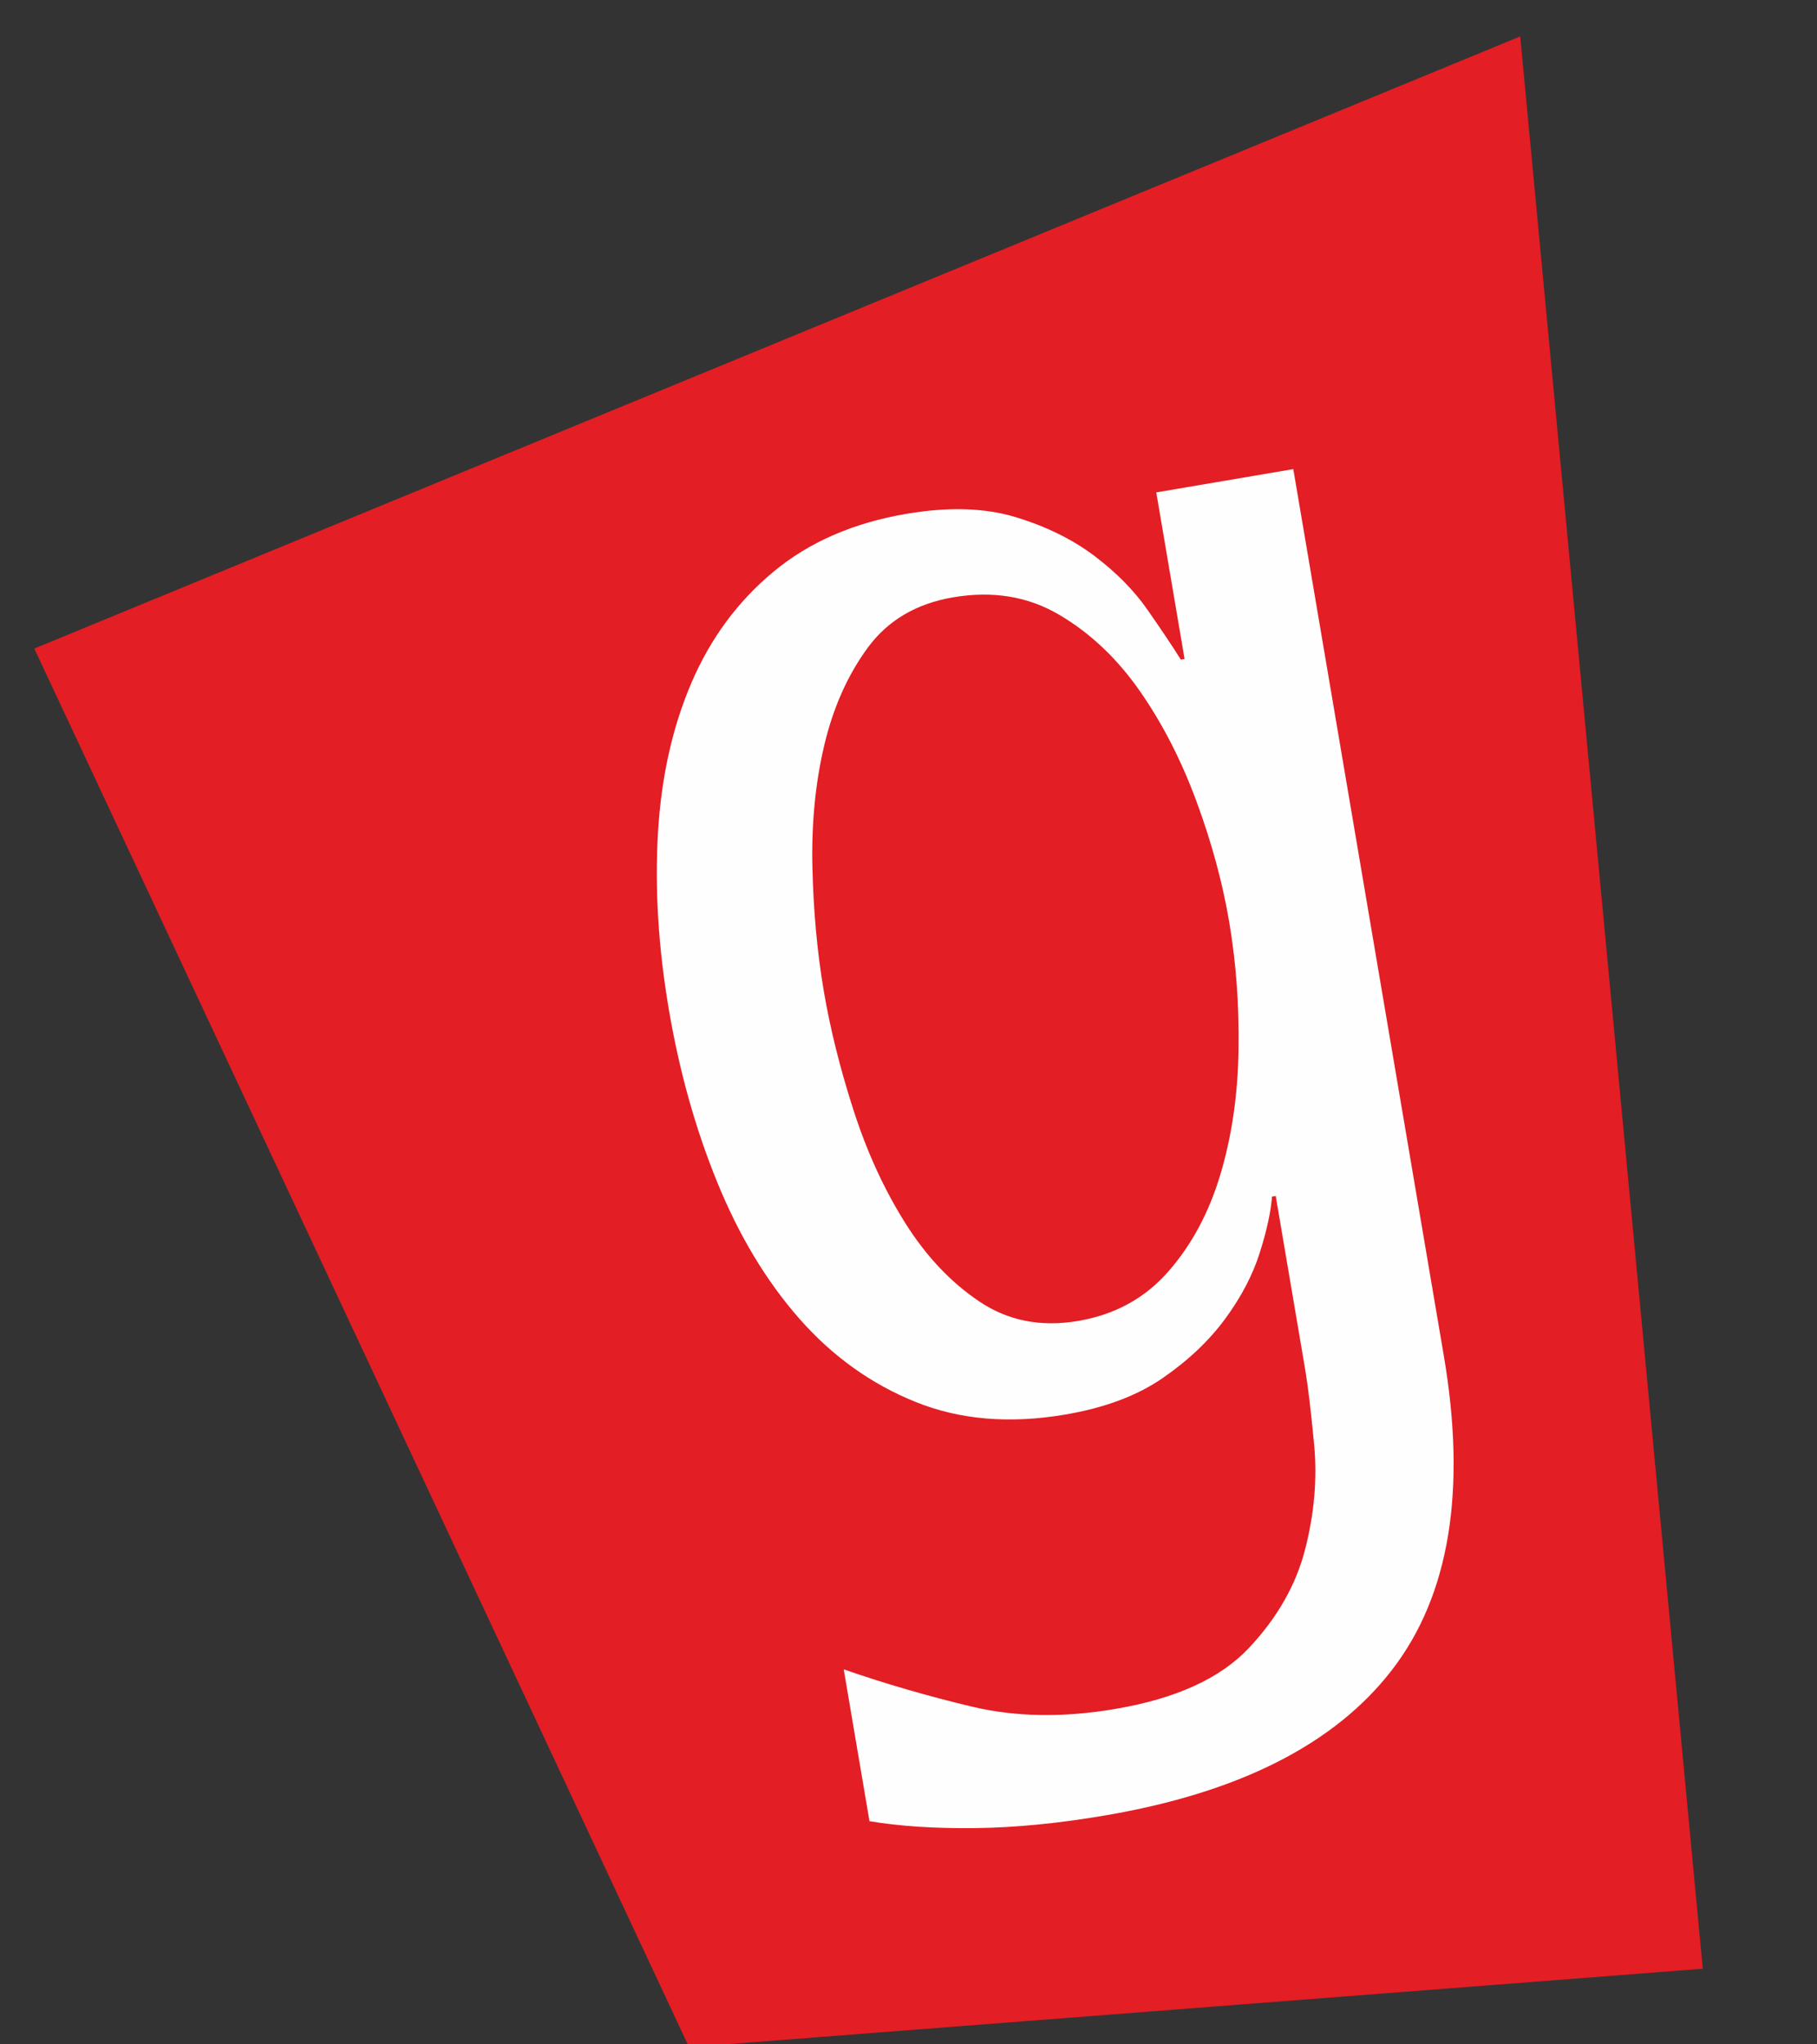
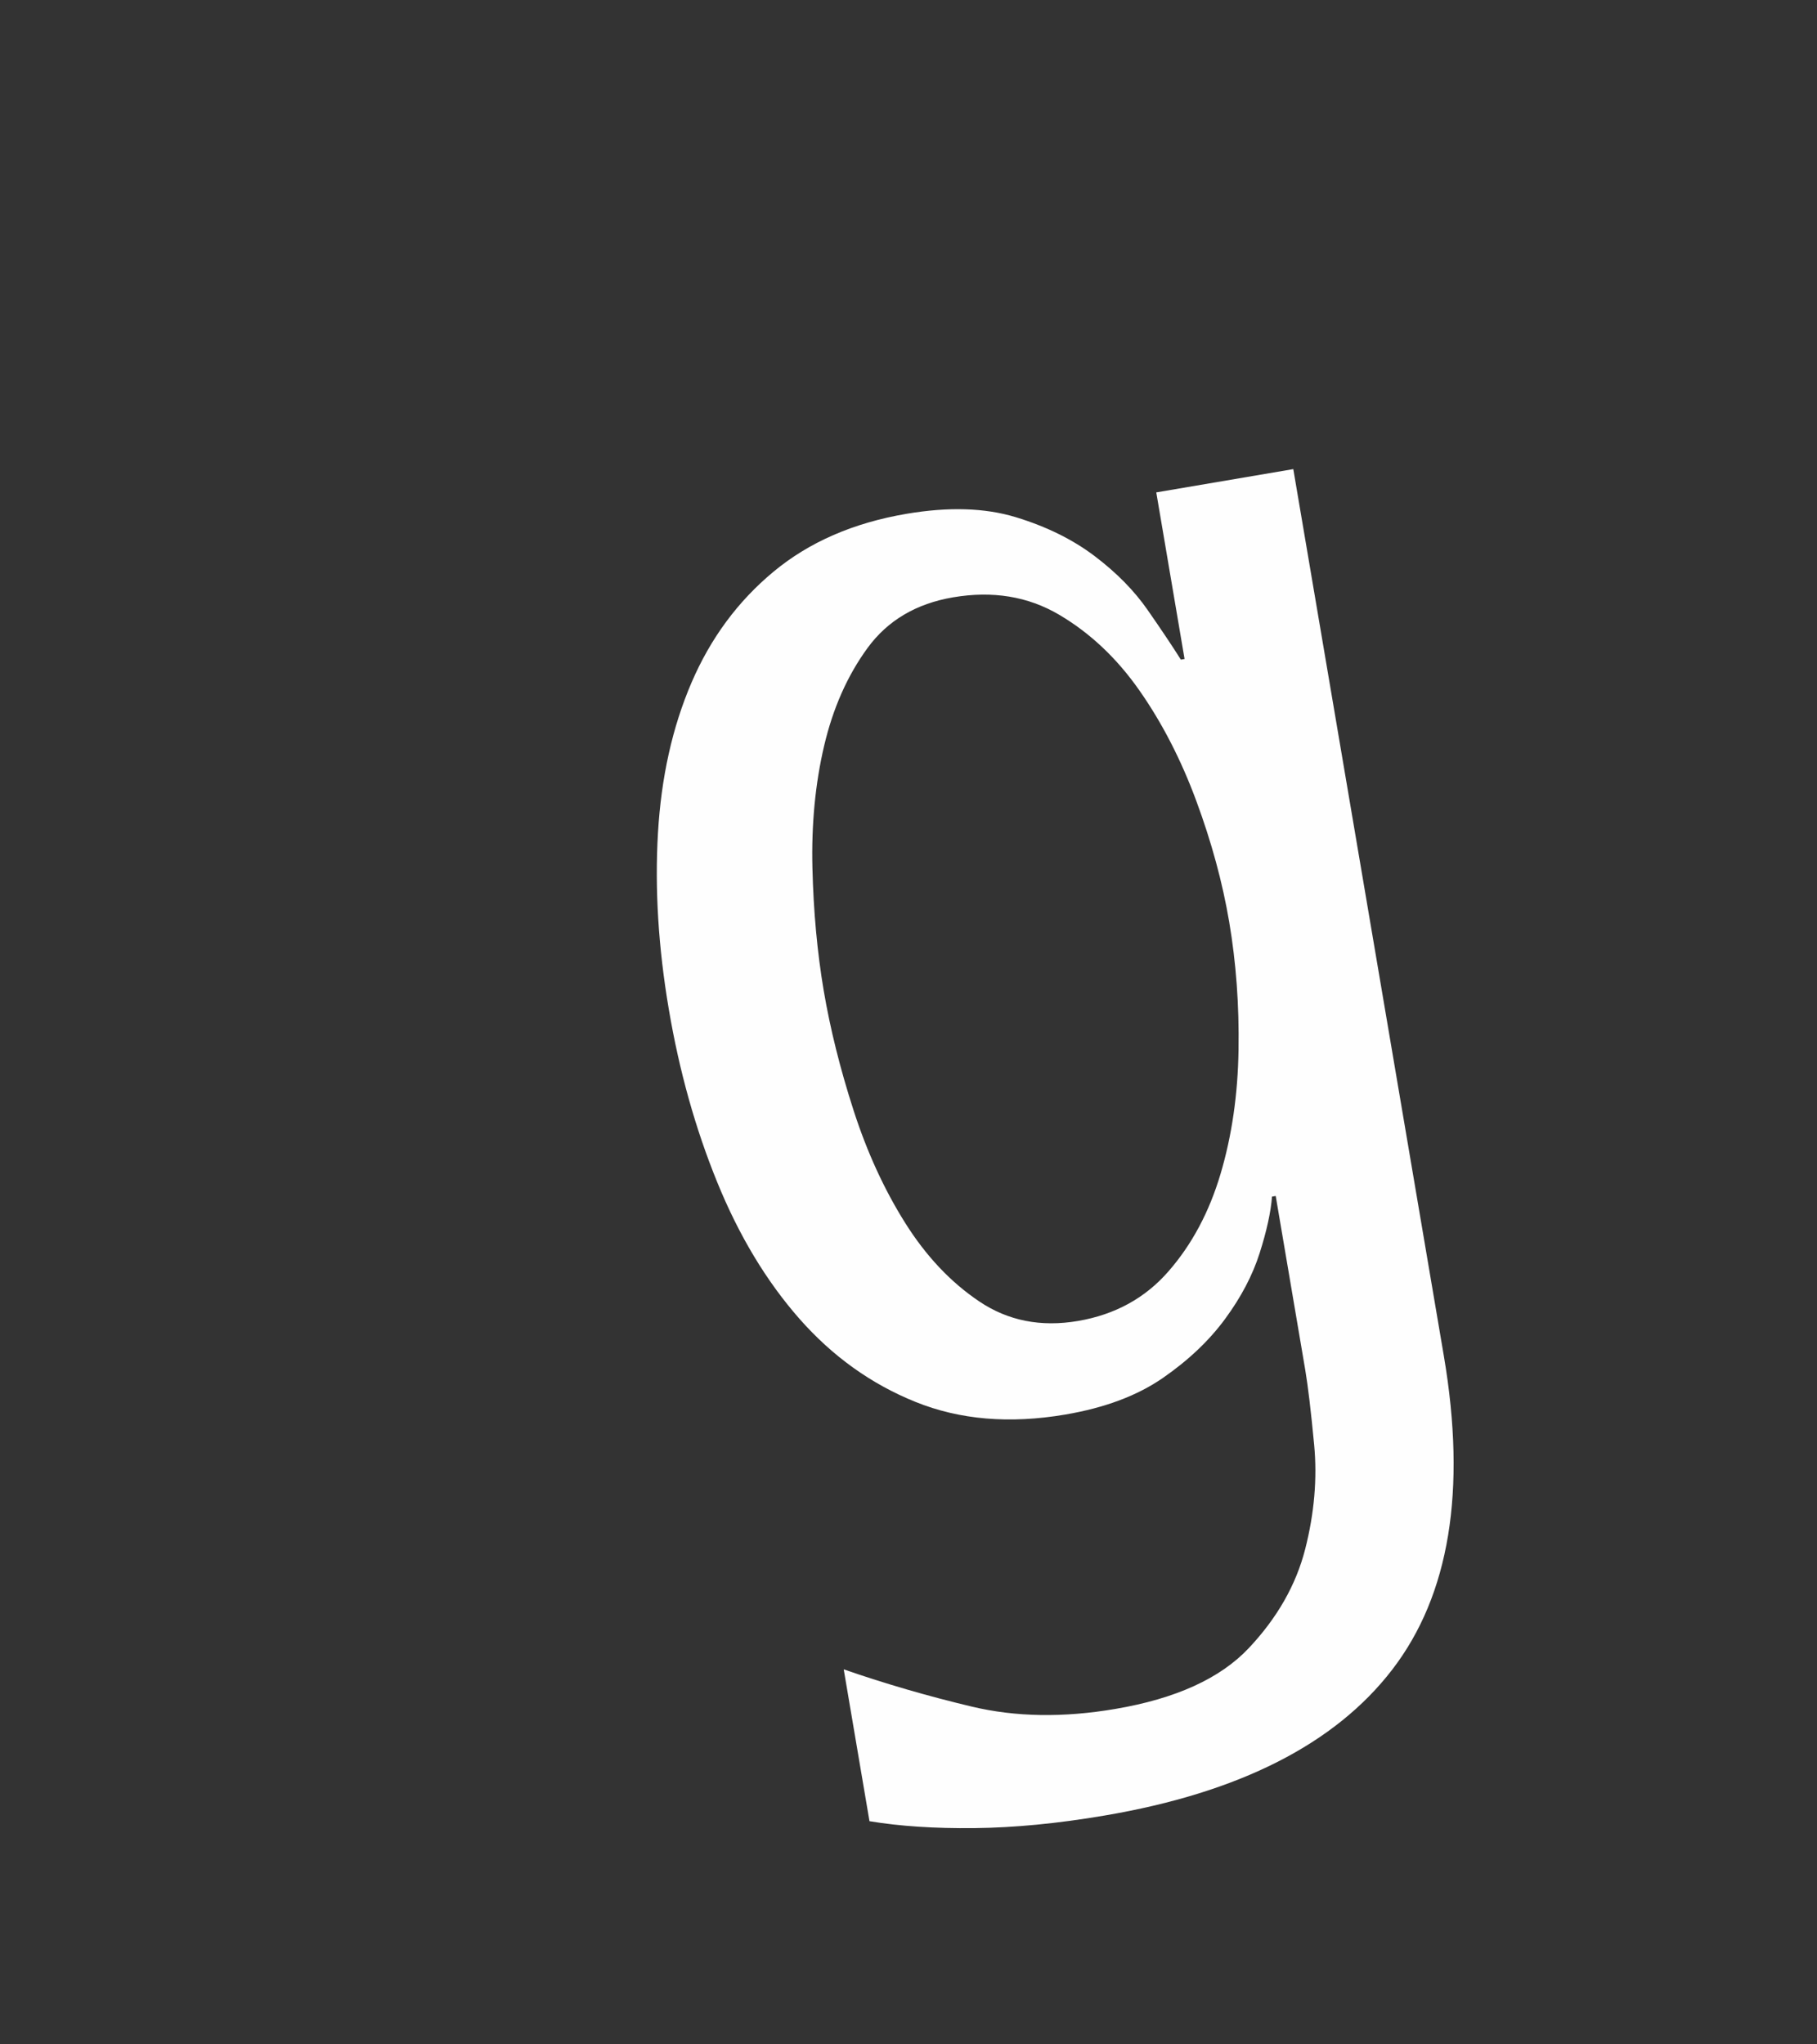
<svg xmlns="http://www.w3.org/2000/svg" xml:space="preserve" width="8mm" height="9mm" version="1.1" style="shape-rendering:geometricPrecision; text-rendering:geometricPrecision; image-rendering:optimizeQuality; fill-rule:evenodd; clip-rule:evenodd" viewBox="0 0 800 900">
  <rect x="0" y="0" width="800" height="900" fill="#333333" stroke="none" />
  <defs>
    <style type="text/css">
   
    .fil0 {fill:#E31E24}
    .fil1 {fill:#FEFEFE}
   
  </style>
  </defs>
  <g id="Layer_x0020_1">
    <g id="_2587858137456">
-       <polygon class="fil0" points="669.33,16.03 749.71,866.71 303.38,901.23 15.09,285.51 " />
      <path class="fil1" d="M569.42 206.52l-60.33 10.25 12.46 73.35 -1.63 0.28c-3.82,-6.07 -8.7,-13.34 -14.62,-21.85 -5.9,-8.5 -13.67,-16.41 -23.31,-23.71 -9.63,-7.31 -21.22,-13.03 -34.77,-17.16 -13.56,-4.13 -29.58,-4.62 -48.05,-1.49 -23.38,3.96 -42.9,12.45 -58.58,25.47 -15.69,13.01 -27.73,29.29 -36.15,48.9 -8.41,19.6 -13.33,41.68 -14.75,66.23 -1.43,24.58 0.17,50.44 4.79,77.61 4.61,27.18 11.71,52.52 21.3,76.04 9.58,23.54 21.65,43.58 36.19,60.12 14.56,16.53 31.59,28.74 51.09,36.6 19.51,7.89 41.49,9.74 65.94,5.58 17.39,-2.95 31.72,-8.32 42.97,-16.1 11.26,-7.79 20.41,-16.46 27.45,-26.04 7.04,-9.58 12.11,-19.26 15.2,-28.99 3.1,-9.75 4.91,-18.04 5.43,-24.83l1.63 -0.27 13.01 76.61c1.19,7.07 2.5,18.03 3.91,32.88 1.4,14.86 0.08,30.18 -3.94,45.96 -4.03,15.78 -12.32,30.32 -24.88,43.64 -12.56,13.31 -32.14,22.23 -58.77,26.74 -22.83,3.89 -43.86,3.55 -63.08,-1.02 -19.22,-4.57 -38.04,-10.03 -56.45,-16.41l11.34 66.84c13.23,2.22 28.64,3.23 46.22,3.05 17.58,-0.19 36.7,-2.03 57.35,-5.55 59.23,-10.05 101.44,-31.48 126.62,-64.26 25.19,-32.79 32.75,-78.8 22.7,-138.03l-66.29 -390.44zm-206.74 229.65c-2.85,-16.85 -4.52,-34.87 -4.98,-54.08 -0.47,-19.22 1.25,-37.12 5.14,-53.7 3.89,-16.6 10.25,-30.96 19.1,-43.09 8.85,-12.13 21.42,-19.57 37.72,-22.34 17.38,-2.95 32.91,-0.41 46.58,7.62 13.66,8.03 25.47,19.15 35.44,33.4 9.97,14.24 18.31,30.44 25.02,48.57 6.72,18.15 11.55,35.92 14.5,53.32 3.04,17.92 4.42,36.7 4.11,56.33 -0.3,19.61 -2.93,37.8 -7.92,54.59 -4.98,16.78 -12.61,31.08 -22.91,42.88 -10.29,11.82 -23.6,19.1 -39.89,21.87 -16.31,2.77 -30.77,-0.09 -43.39,-8.57 -12.62,-8.47 -23.53,-20.04 -32.72,-34.69 -9.2,-14.66 -16.75,-31.12 -22.65,-49.41 -5.9,-18.28 -10.29,-35.85 -13.15,-52.7z" />
    </g>
  </g>
</svg>